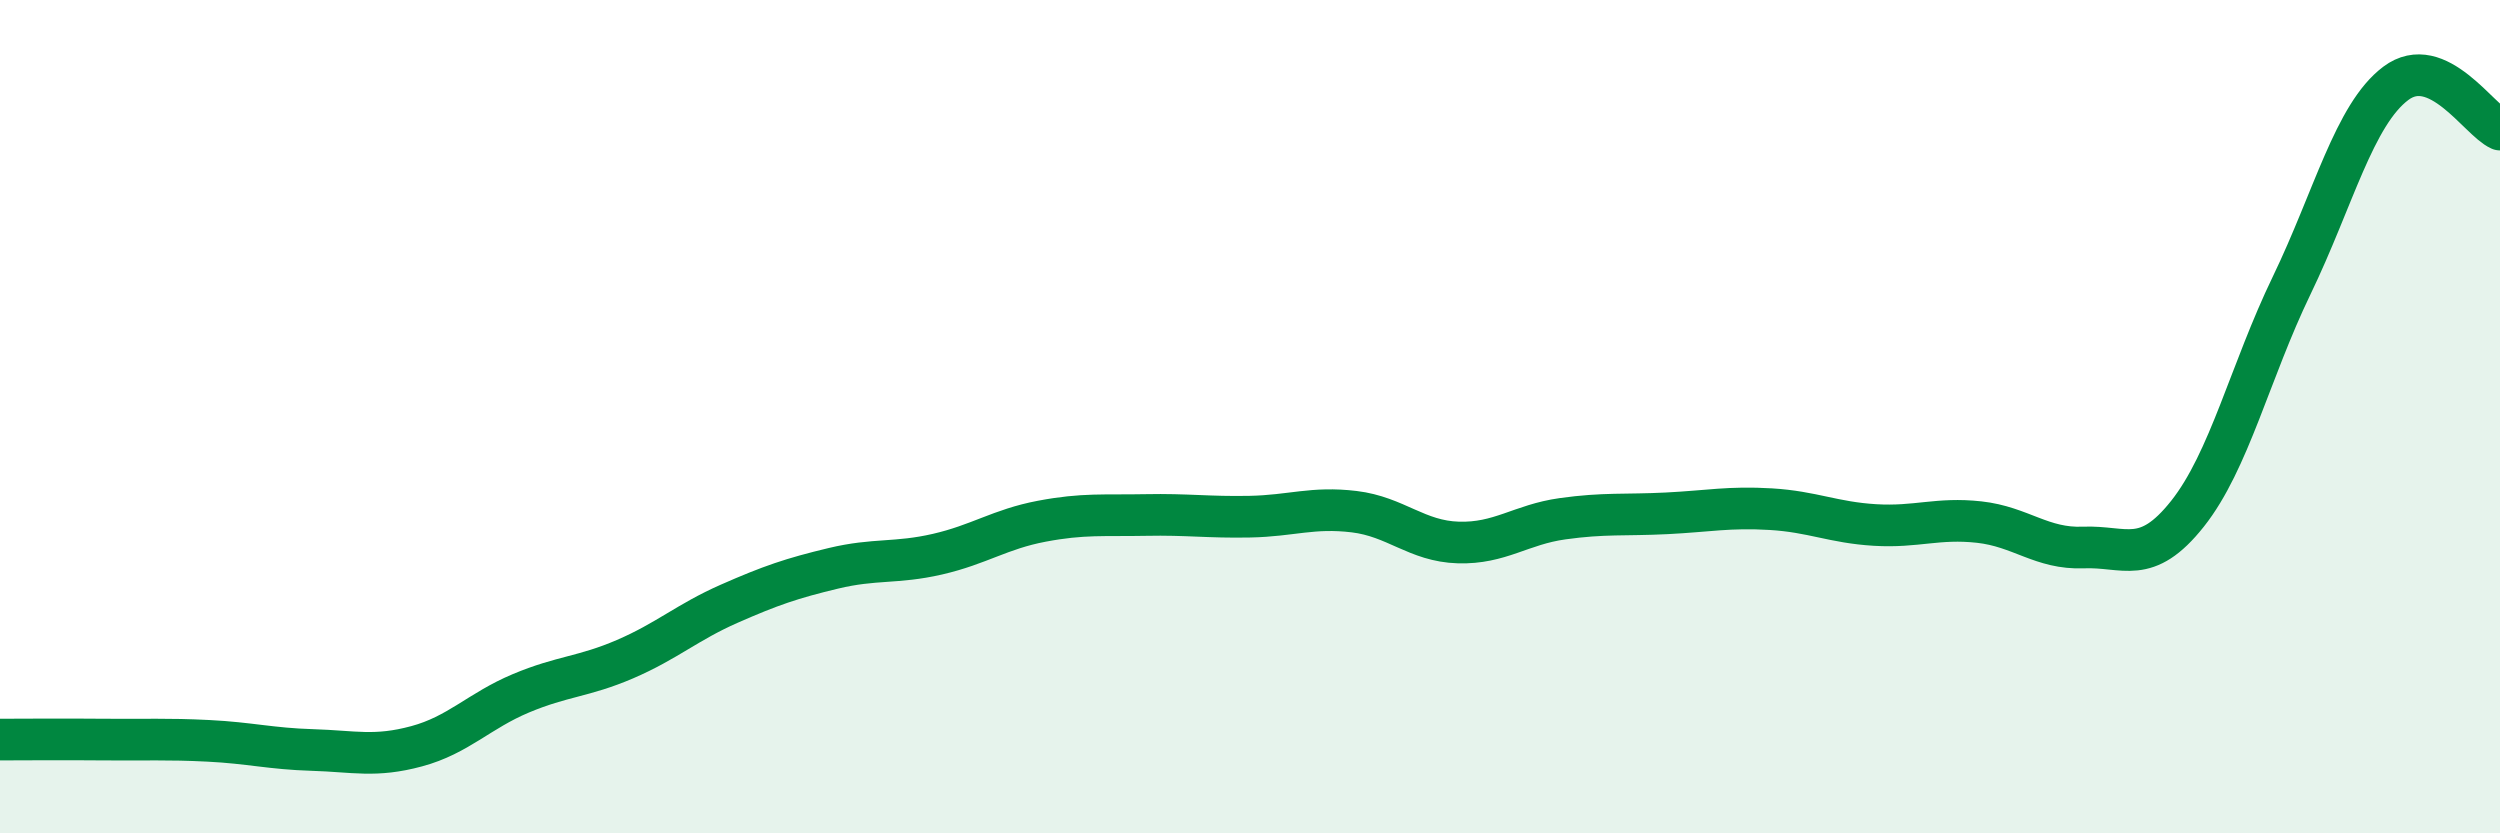
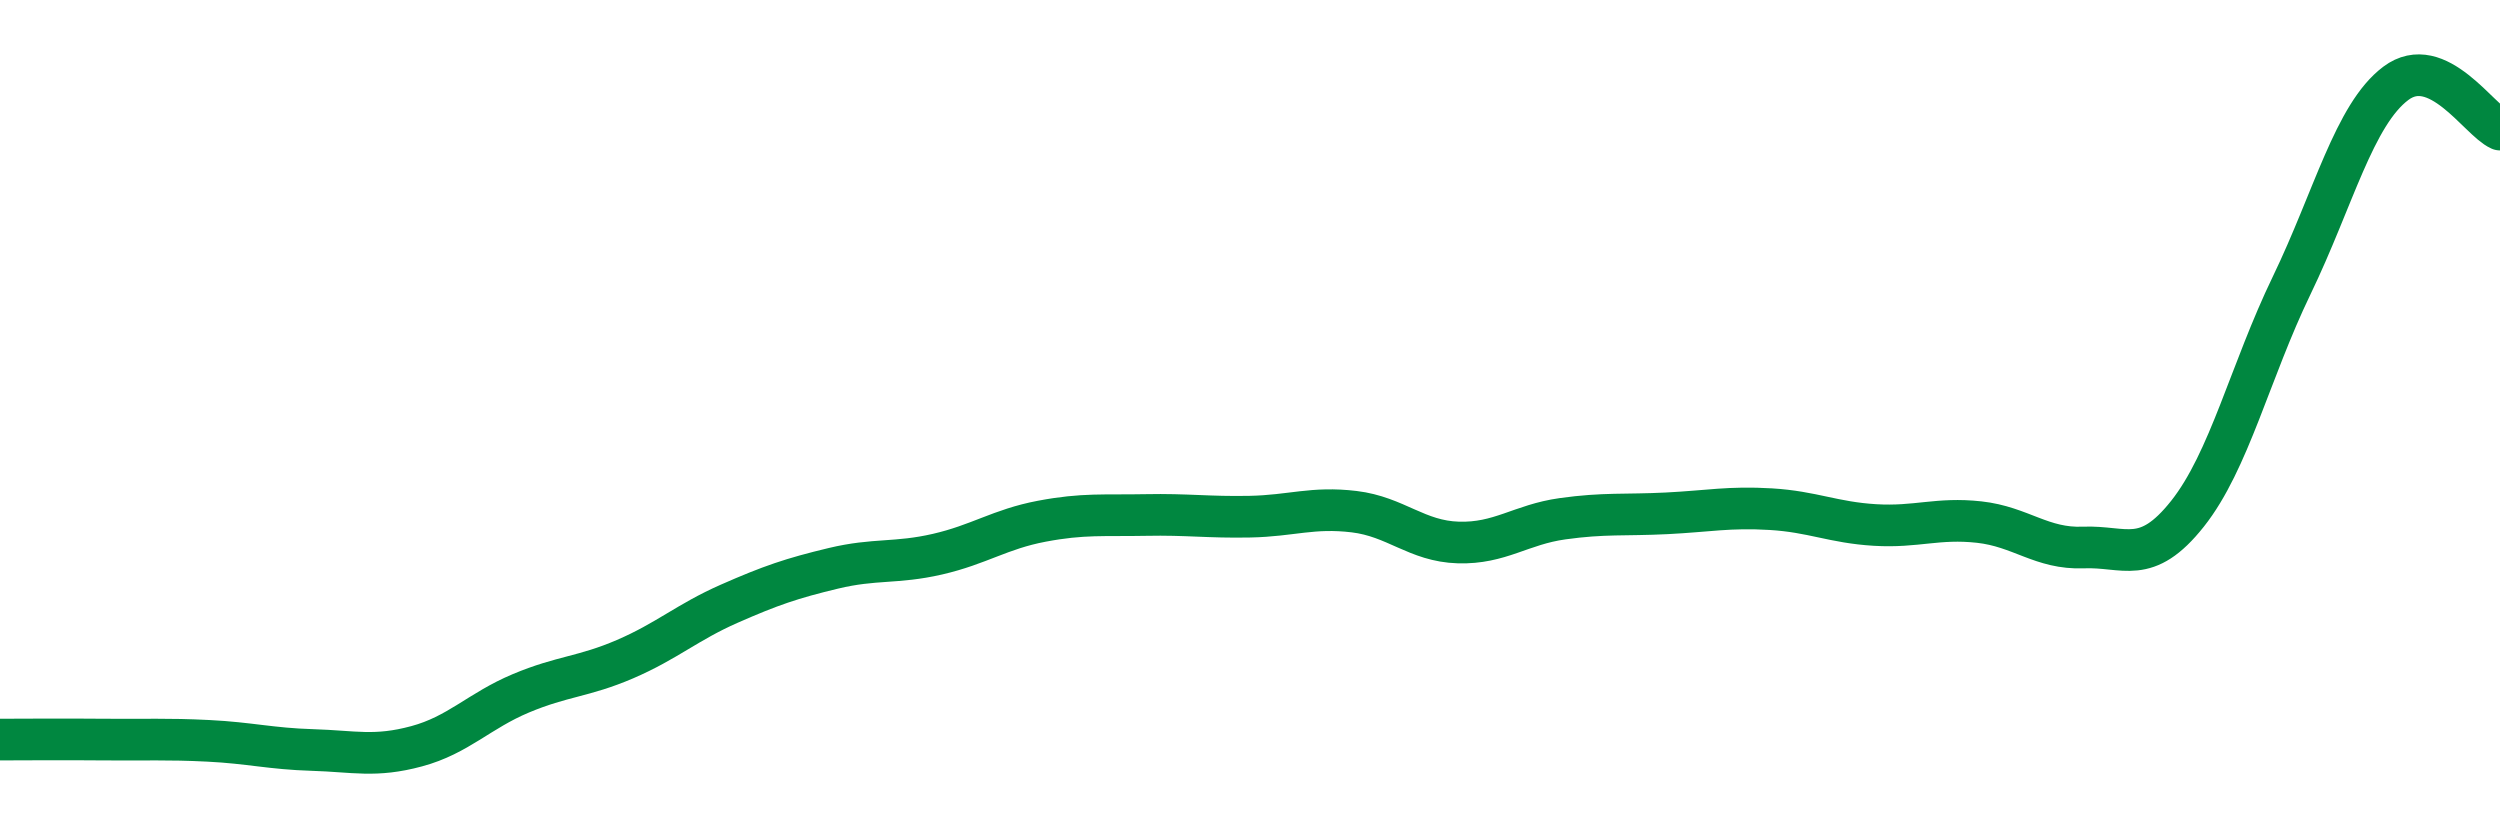
<svg xmlns="http://www.w3.org/2000/svg" width="60" height="20" viewBox="0 0 60 20">
-   <path d="M 0,17.75 C 0.5,17.75 1.5,17.74 2.5,17.75 C 3.5,17.76 4,17.73 5,17.78 C 6,17.83 6.5,17.97 7.5,18 C 8.5,18.03 9,18.18 10,17.91 C 11,17.64 11.5,17.06 12.5,16.64 C 13.5,16.22 14,16.25 15,15.82 C 16,15.39 16.5,14.93 17.5,14.49 C 18.5,14.05 19,13.88 20,13.64 C 21,13.4 21.5,13.53 22.5,13.3 C 23.5,13.07 24,12.7 25,12.51 C 26,12.32 26.5,12.38 27.5,12.36 C 28.5,12.34 29,12.42 30,12.4 C 31,12.38 31.5,12.16 32.5,12.28 C 33.5,12.4 34,12.99 35,13.02 C 36,13.05 36.5,12.59 37.5,12.45 C 38.5,12.31 39,12.37 40,12.32 C 41,12.27 41.5,12.16 42.5,12.22 C 43.5,12.28 44,12.54 45,12.6 C 46,12.66 46.5,12.42 47.5,12.53 C 48.5,12.64 49,13.18 50,13.14 C 51,13.1 51.5,13.59 52.5,12.33 C 53.5,11.07 54,8.92 55,6.85 C 56,4.78 56.5,2.75 57.5,2 C 58.5,1.25 59.5,2.89 60,3.11L60 20L0 20Z" fill="#008740" opacity="0.1" stroke-linecap="round" stroke-linejoin="round" />
  <path d="M 0,17.75 C 0.5,17.75 1.5,17.74 2.5,17.75 C 3.5,17.76 4,17.73 5,17.78 C 6,17.83 6.5,17.97 7.5,18 C 8.5,18.03 9,18.18 10,17.91 C 11,17.64 11.5,17.06 12.5,16.64 C 13.5,16.22 14,16.25 15,15.82 C 16,15.39 16.5,14.93 17.5,14.49 C 18.5,14.05 19,13.88 20,13.64 C 21,13.4 21.5,13.53 22.5,13.3 C 23.5,13.07 24,12.7 25,12.51 C 26,12.32 26.5,12.38 27.5,12.36 C 28.5,12.34 29,12.42 30,12.4 C 31,12.38 31.5,12.16 32.5,12.28 C 33.5,12.4 34,12.99 35,13.02 C 36,13.05 36.5,12.59 37.5,12.45 C 38.5,12.31 39,12.37 40,12.32 C 41,12.27 41.5,12.16 42.5,12.22 C 43.5,12.28 44,12.54 45,12.6 C 46,12.66 46.5,12.42 47.5,12.53 C 48.5,12.64 49,13.18 50,13.14 C 51,13.1 51.5,13.59 52.5,12.33 C 53.5,11.07 54,8.92 55,6.85 C 56,4.78 56.5,2.75 57.5,2 C 58.5,1.25 59.5,2.89 60,3.11" stroke="#008740" stroke-width="1" fill="none" stroke-linecap="round" stroke-linejoin="round" />
</svg>